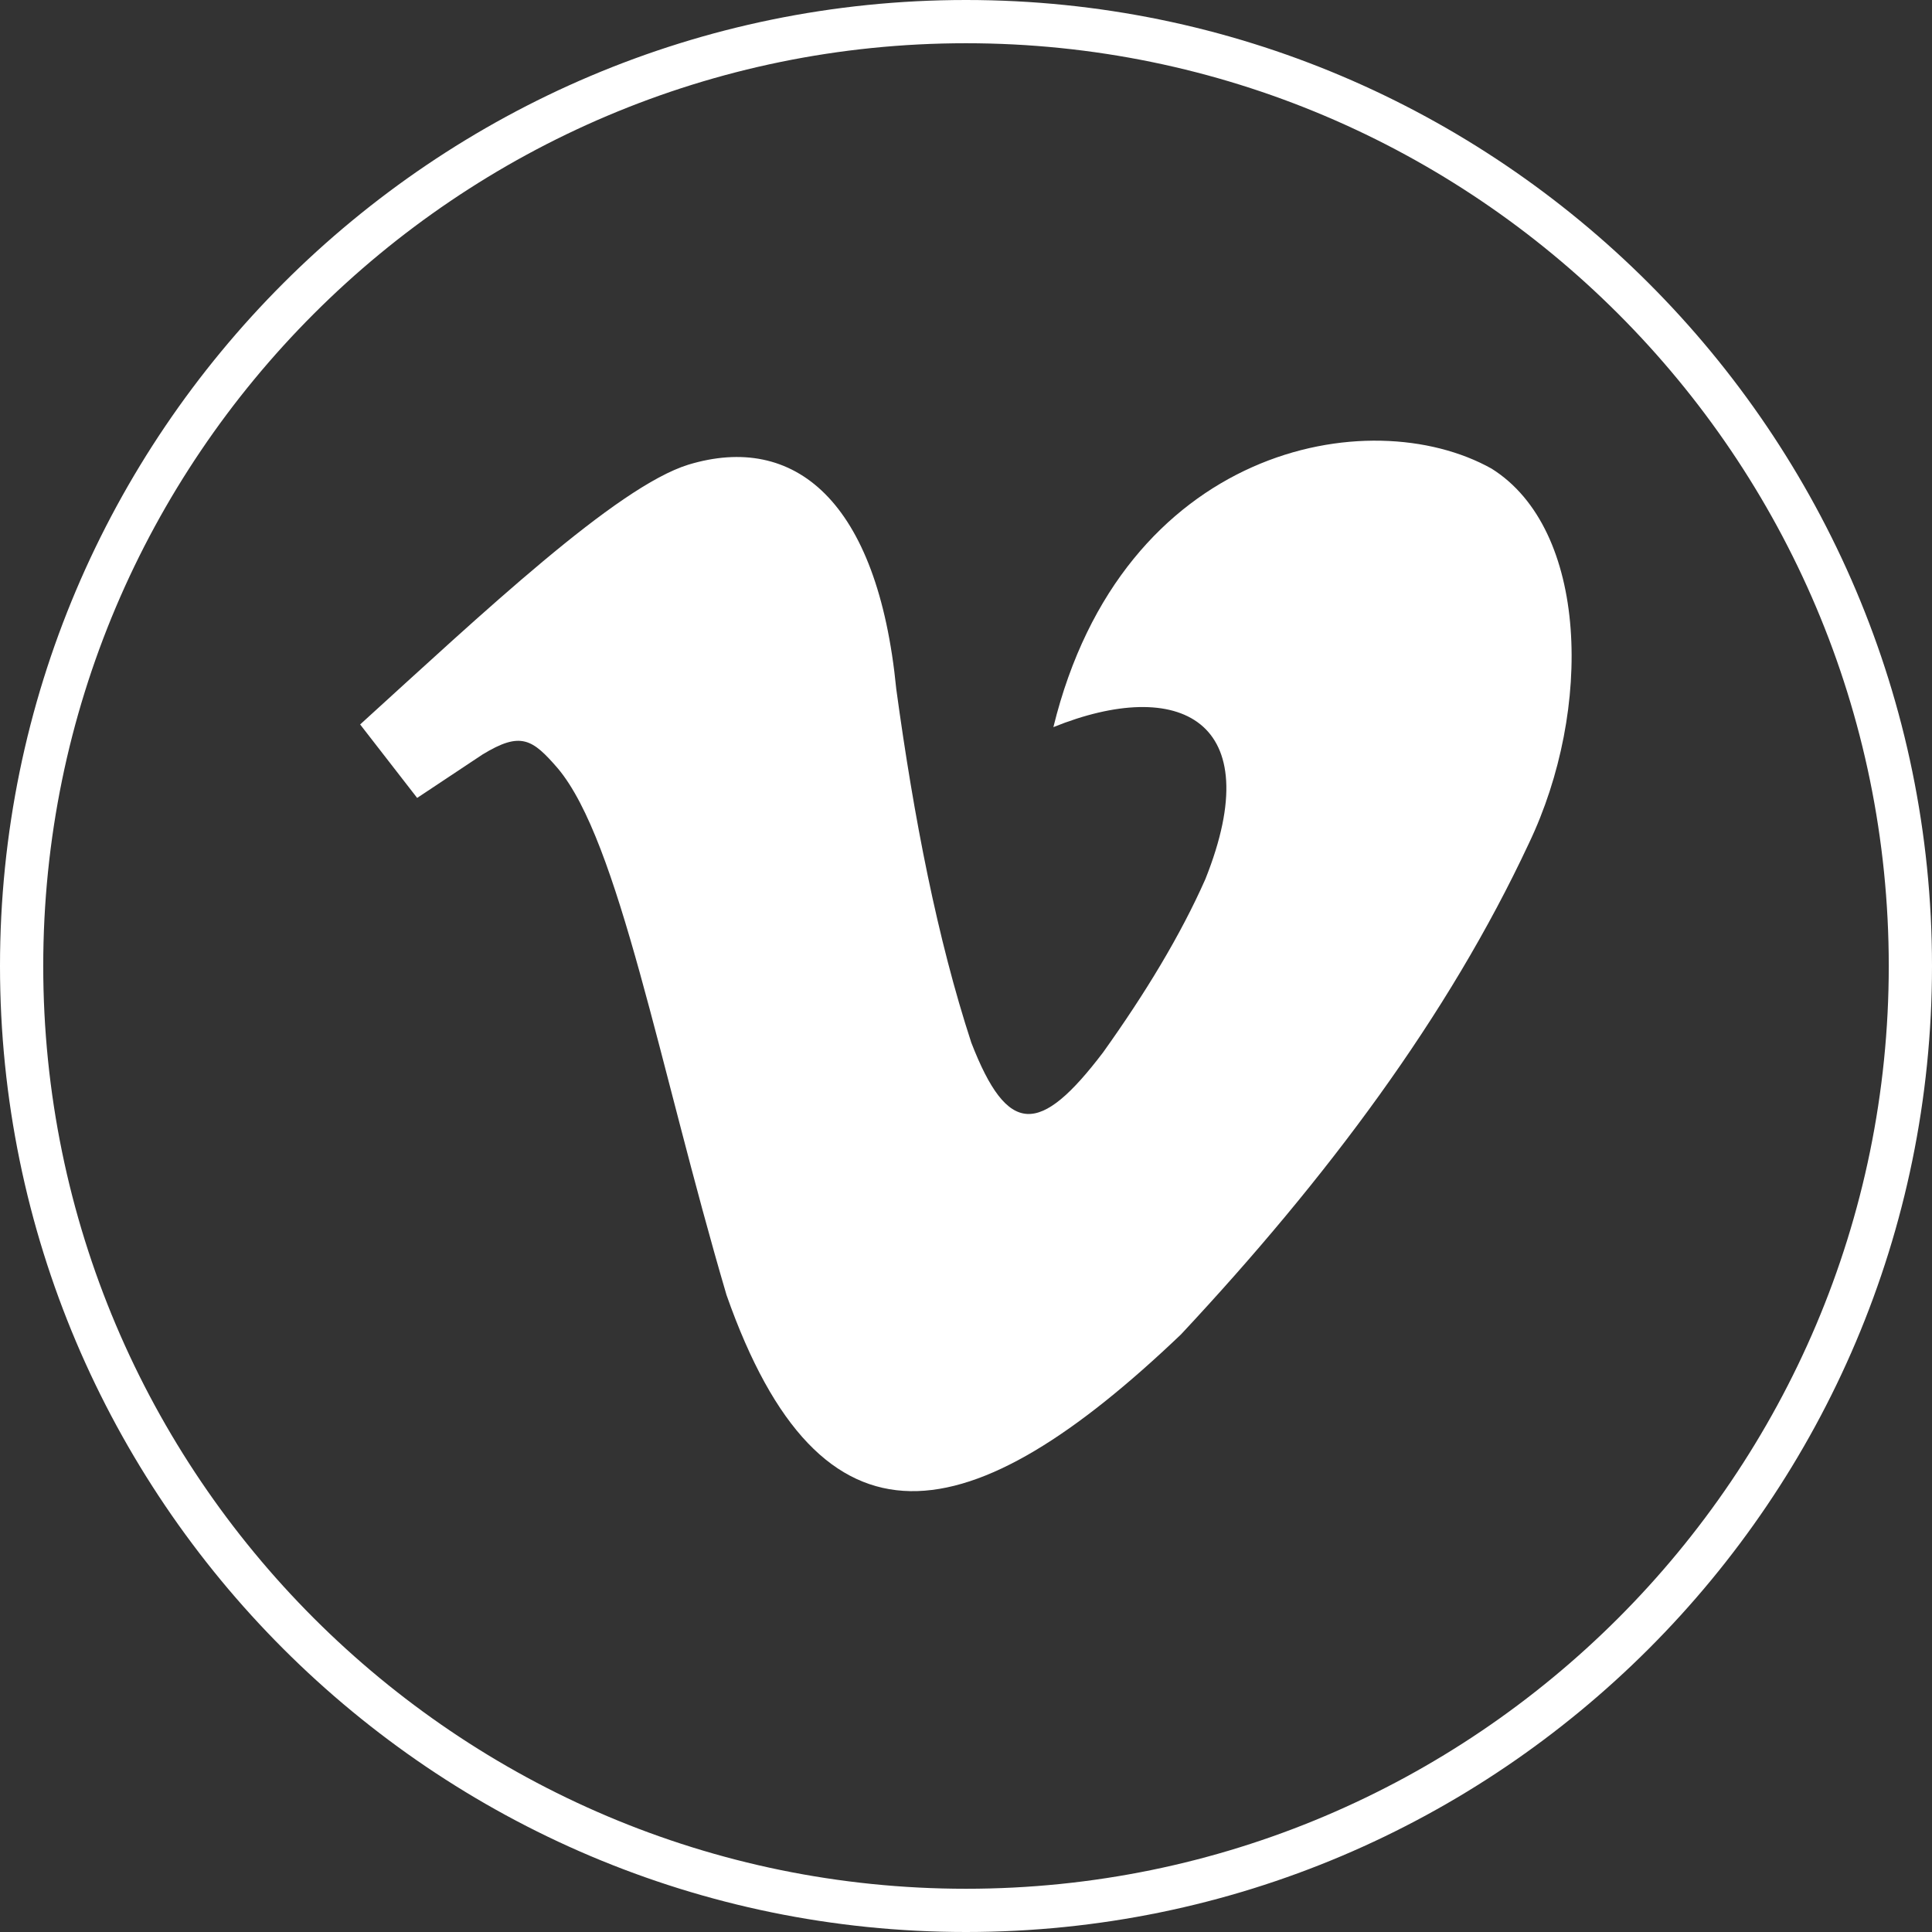
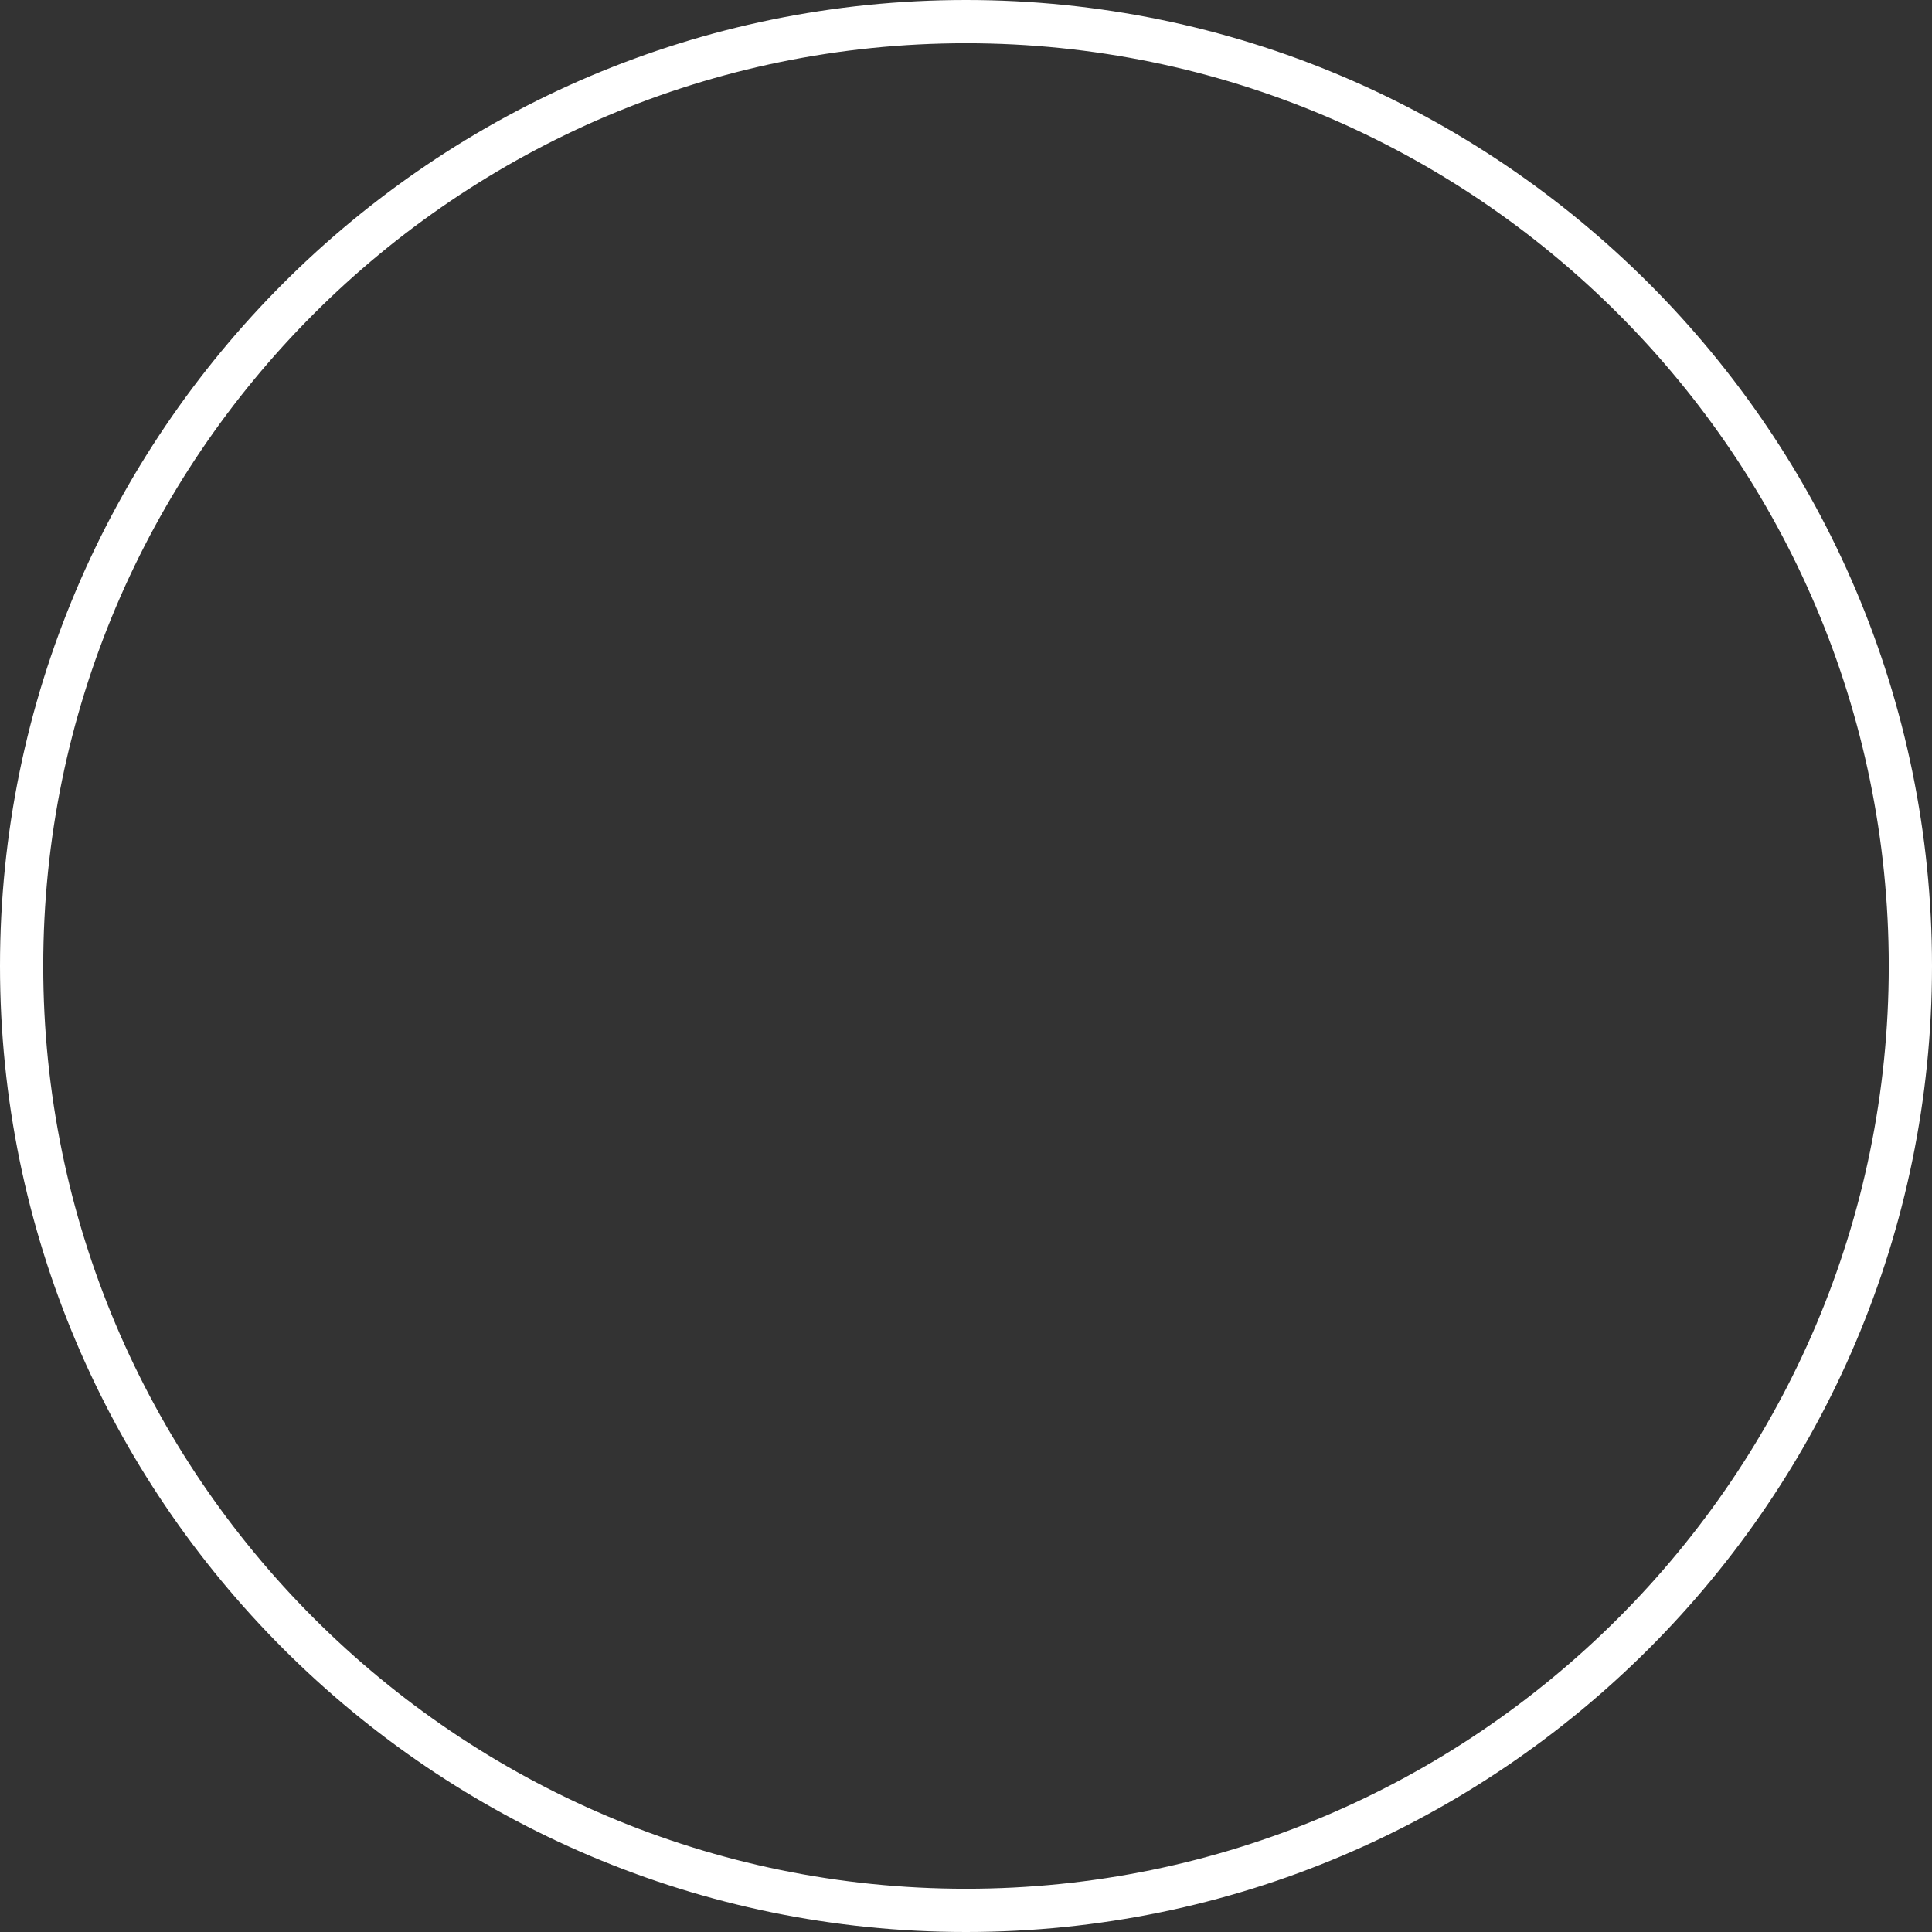
<svg xmlns="http://www.w3.org/2000/svg" viewBox="450.09 0 126.9 126.9">
  <rect x="450.09" y="0" width="126.9" height="126.9" fill="#333333" stroke="none" />
  <defs>
    <style>
      .cls-1 {
        fill: #FFF;
      }
    </style>
  </defs>
  <g>
    <path class="cls-1" d="M513.54,126.9c-34.99,0-63.45-28.46-63.45-63.45S478.56,0,513.54,0s63.45,28.46,63.45,63.45-28.46,63.45-63.45,63.45Zm0-124.06c-33.42,0-60.61,27.19-60.61,60.61s27.19,60.61,60.61,60.61,60.61-27.19,60.61-60.61-27.19-60.61-60.61-60.61Z" />
-     <path class="cls-1" d="M473.75,47.59l3.74,4.82,4.29-2.85c2.52-1.54,3.28-1.02,4.95,.91,4.03,4.79,6.65,19.54,11.08,34.59,6.22,17.71,16.03,15.78,29.85,2.59,9.58-10.25,17.55-20.91,22.85-32.25,4.21-8.8,3.92-20.63-2.45-24.62-8.03-4.49-24.27-1.44-28.78,16.98,8.22-3.32,14.18-.51,9.98,9.99-1.63,3.68-3.94,7.49-6.72,11.38-4.15,5.46-6.26,5.52-8.65-.64-2.23-6.82-3.77-14.73-4.93-23.23-1.22-12.44-6.71-16.84-13.65-14.74-4.73,1.46-13.54,9.77-21.57,17.07Z" />
  </g>
</svg>